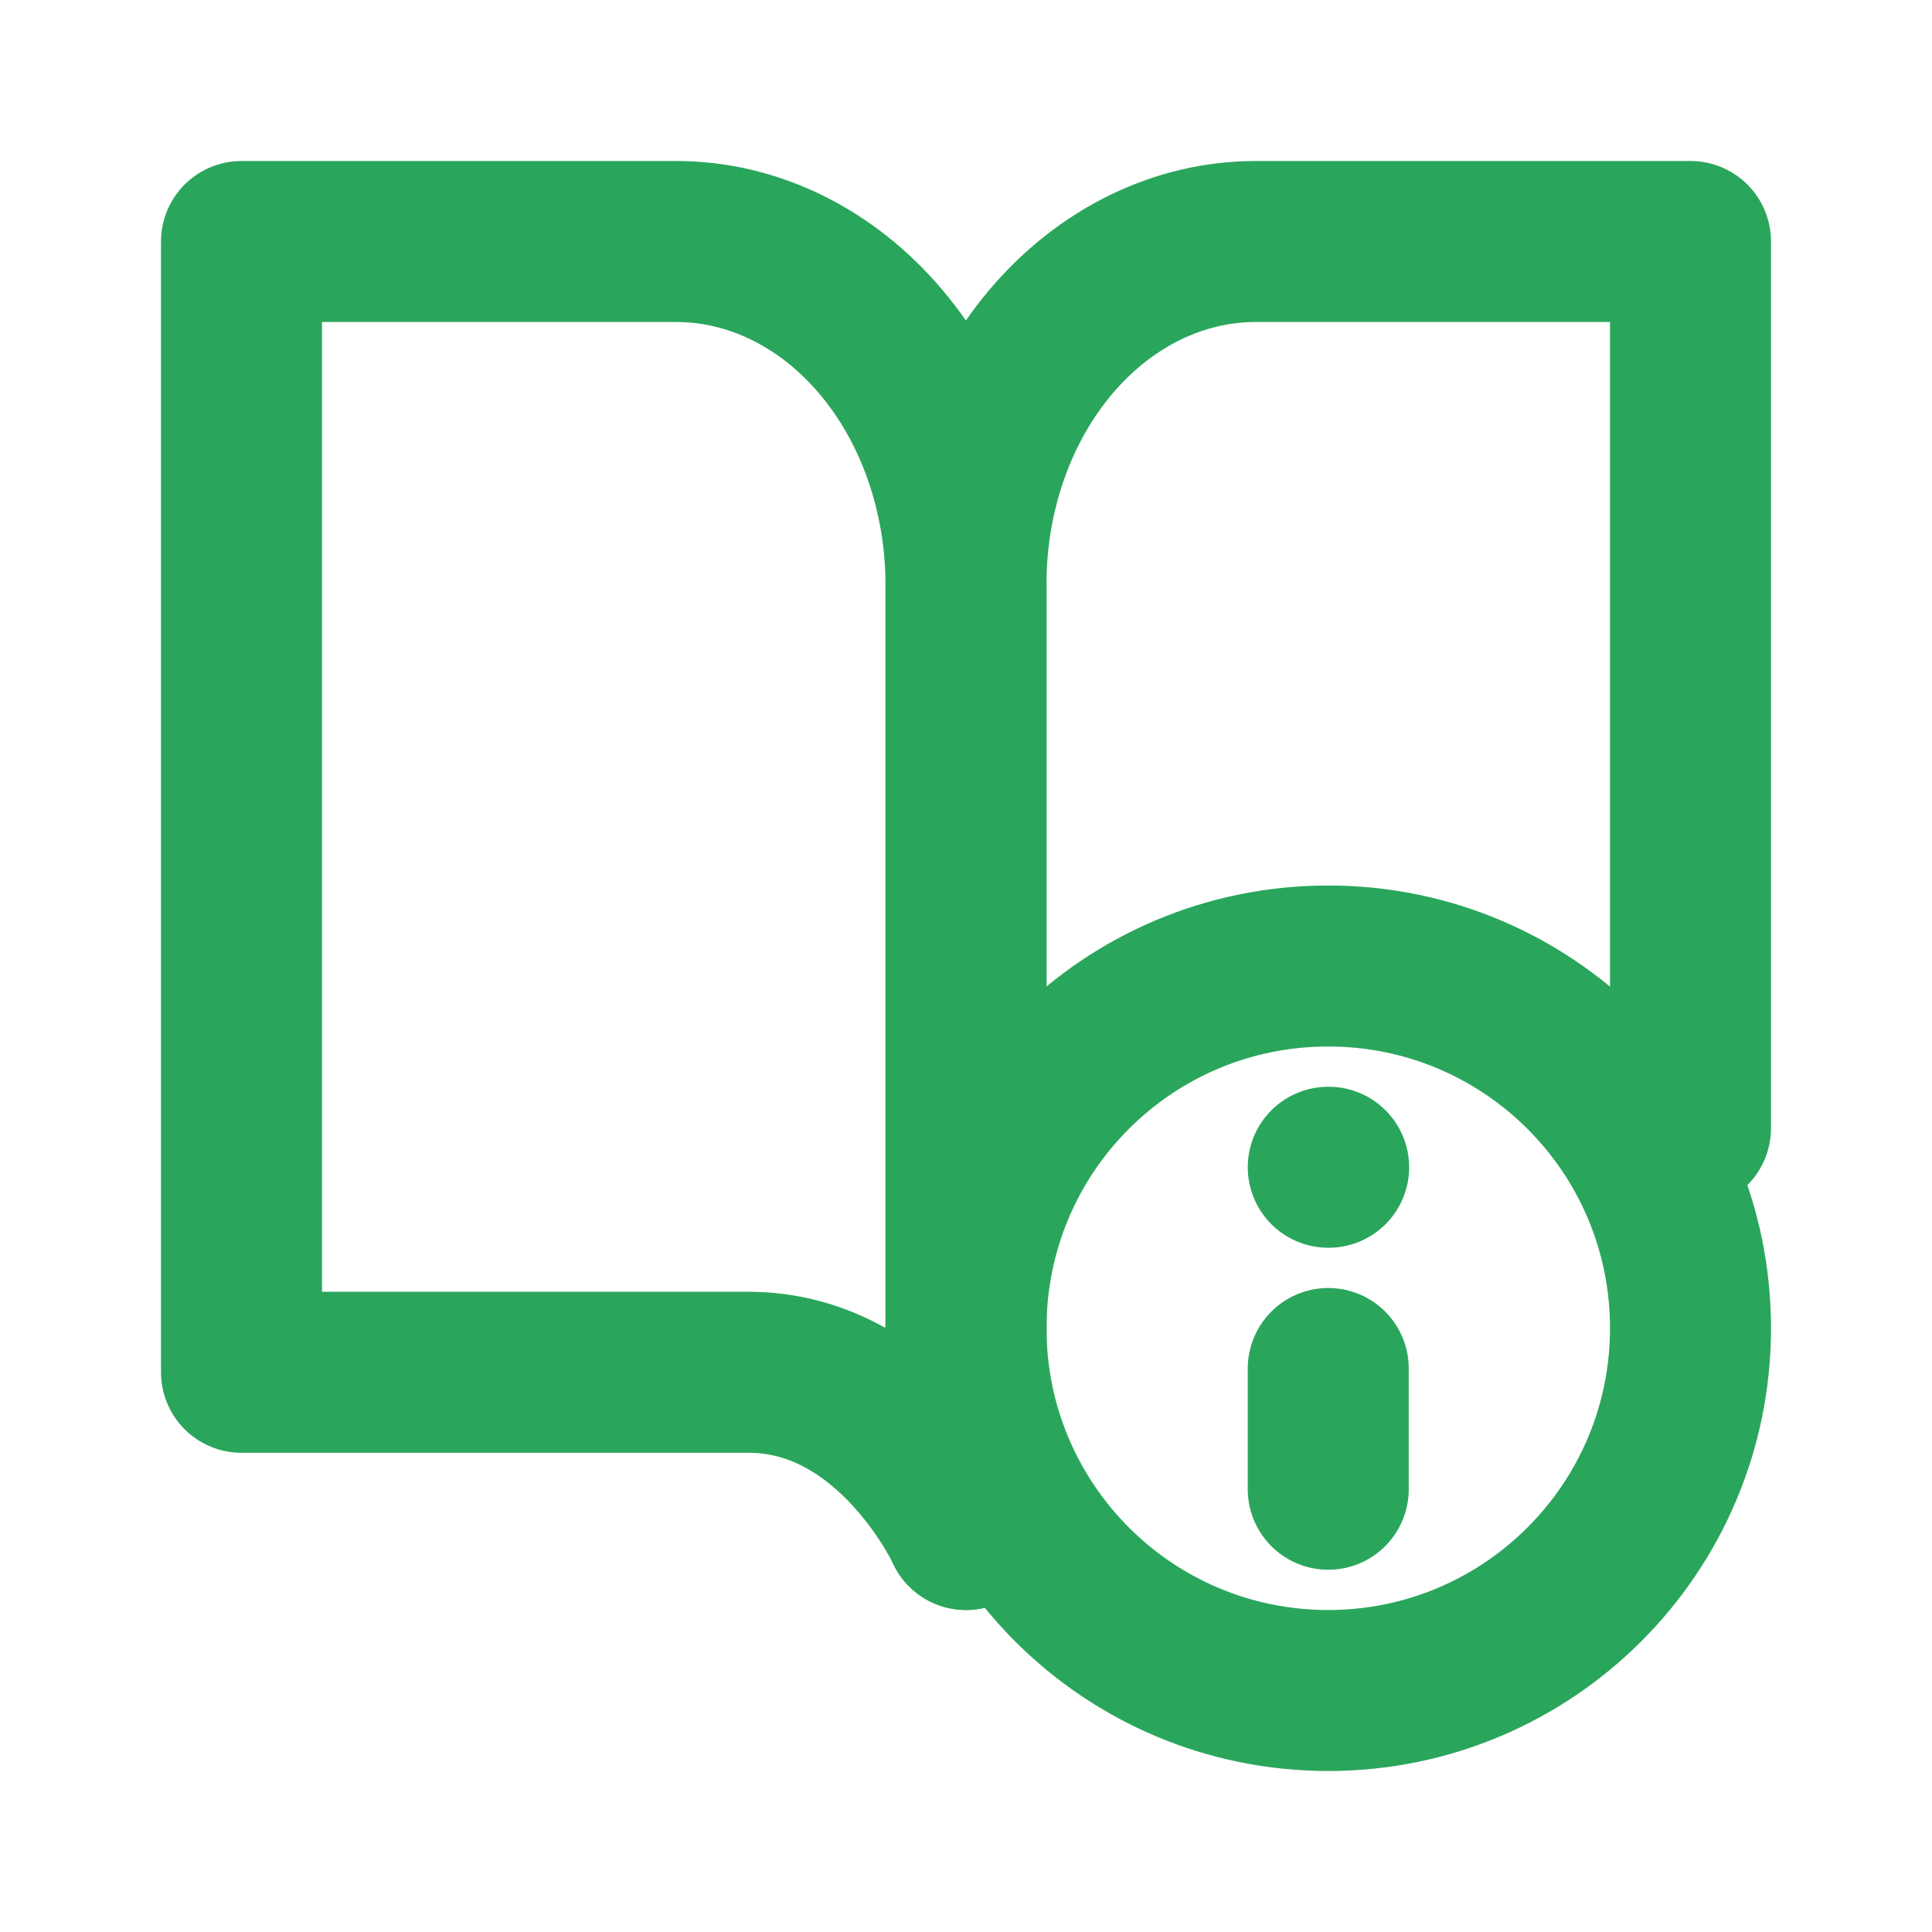
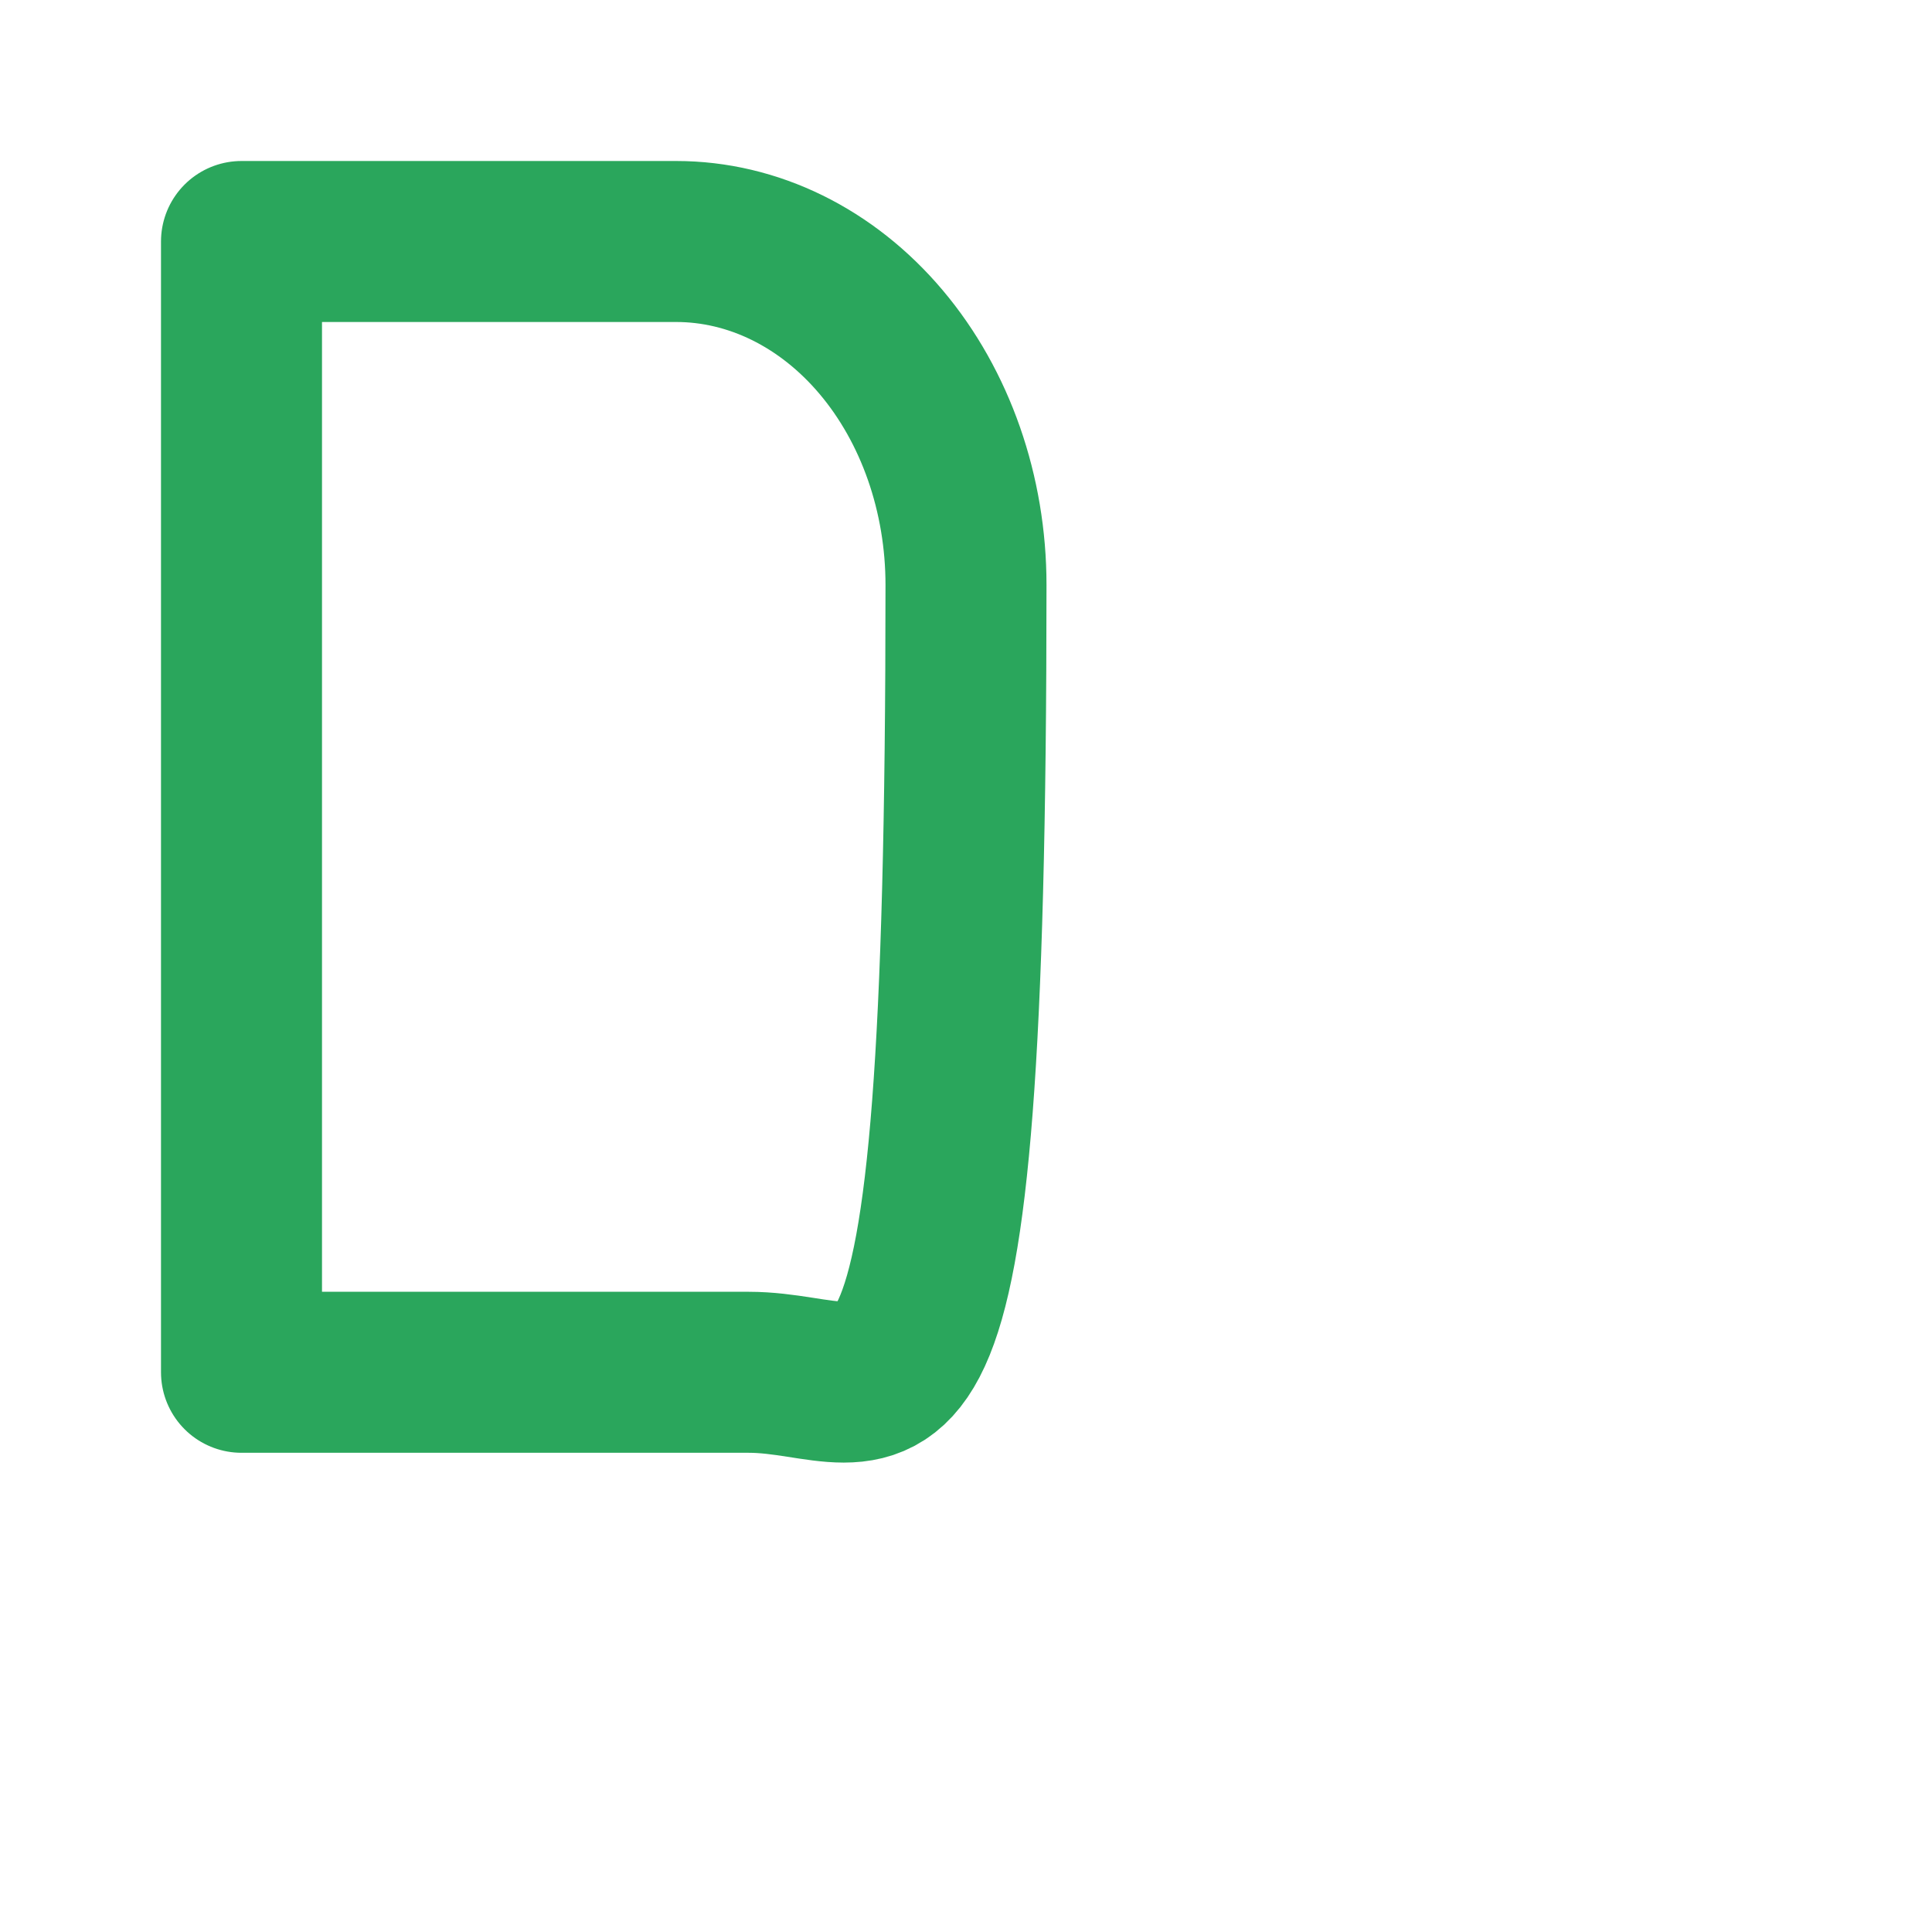
<svg xmlns="http://www.w3.org/2000/svg" width="24" height="24" viewBox="0 0 24 24" fill="none">
-   <path d="M12 19V7.254C12 6.126 12.379 5.044 13.054 4.246C13.729 3.448 14.645 3 15.6 3H21V10.976V14.014" stroke="#2AA65C" stroke-width="2" stroke-linecap="round" stroke-linejoin="round" />
-   <path d="M3 3H8.4C9.355 3 10.271 3.45 10.946 4.25C11.621 5.05 12 6.135 12 7.267C12 15.06 12 19 12 19C12 19 11.1 17.047 9.3 17.047C7.5 17.047 3 17.047 3 17.047V3Z" stroke="#2AA65C" stroke-width="2" stroke-linecap="round" stroke-linejoin="round" />
-   <path d="M16.5 18.5V17M16.5 14.5H16.505M21 16.5C21 18.985 18.985 21 16.5 21C14.01 21 12 18.985 12 16.5C12 14.01 14.01 12 16.5 12C18.985 12 21 14.01 21 16.5Z" stroke="#2AA65C" stroke-width="2" stroke-linecap="round" stroke-linejoin="round" />
+   <path d="M3 3H8.4C9.355 3 10.271 3.45 10.946 4.25C11.621 5.05 12 6.135 12 7.267C12 19 11.1 17.047 9.3 17.047C7.5 17.047 3 17.047 3 17.047V3Z" stroke="#2AA65C" stroke-width="2" stroke-linecap="round" stroke-linejoin="round" />
</svg>